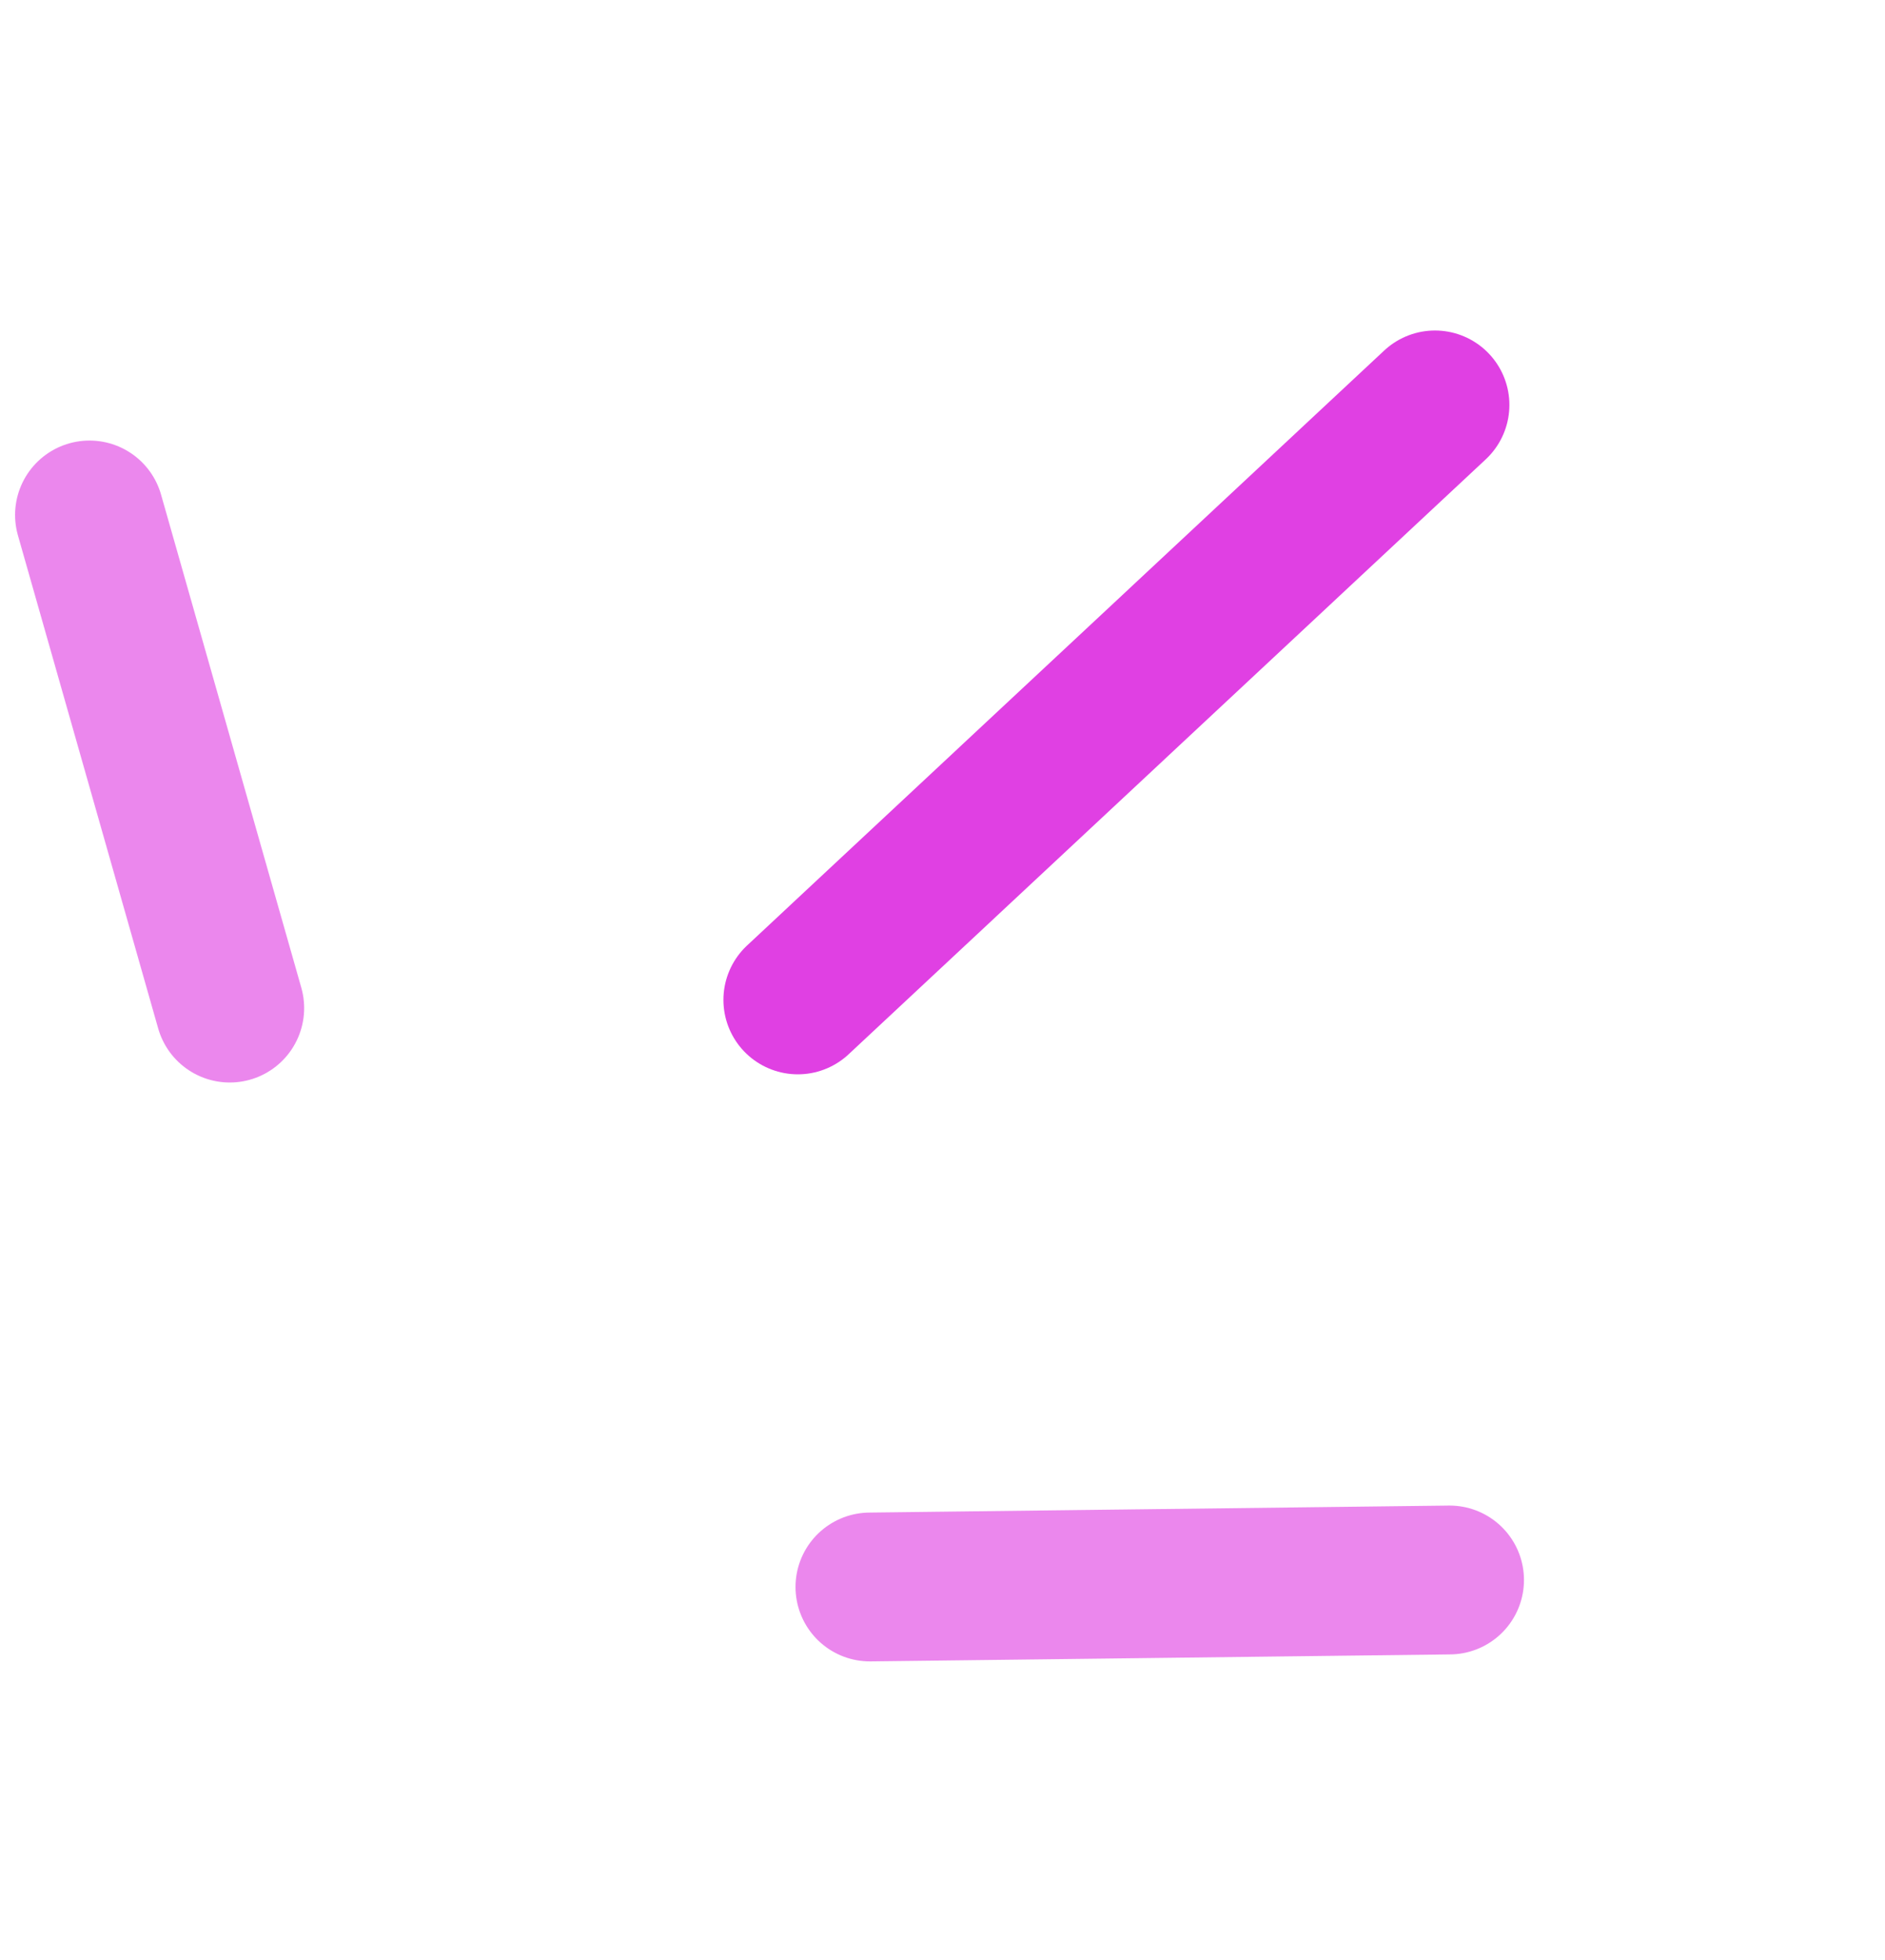
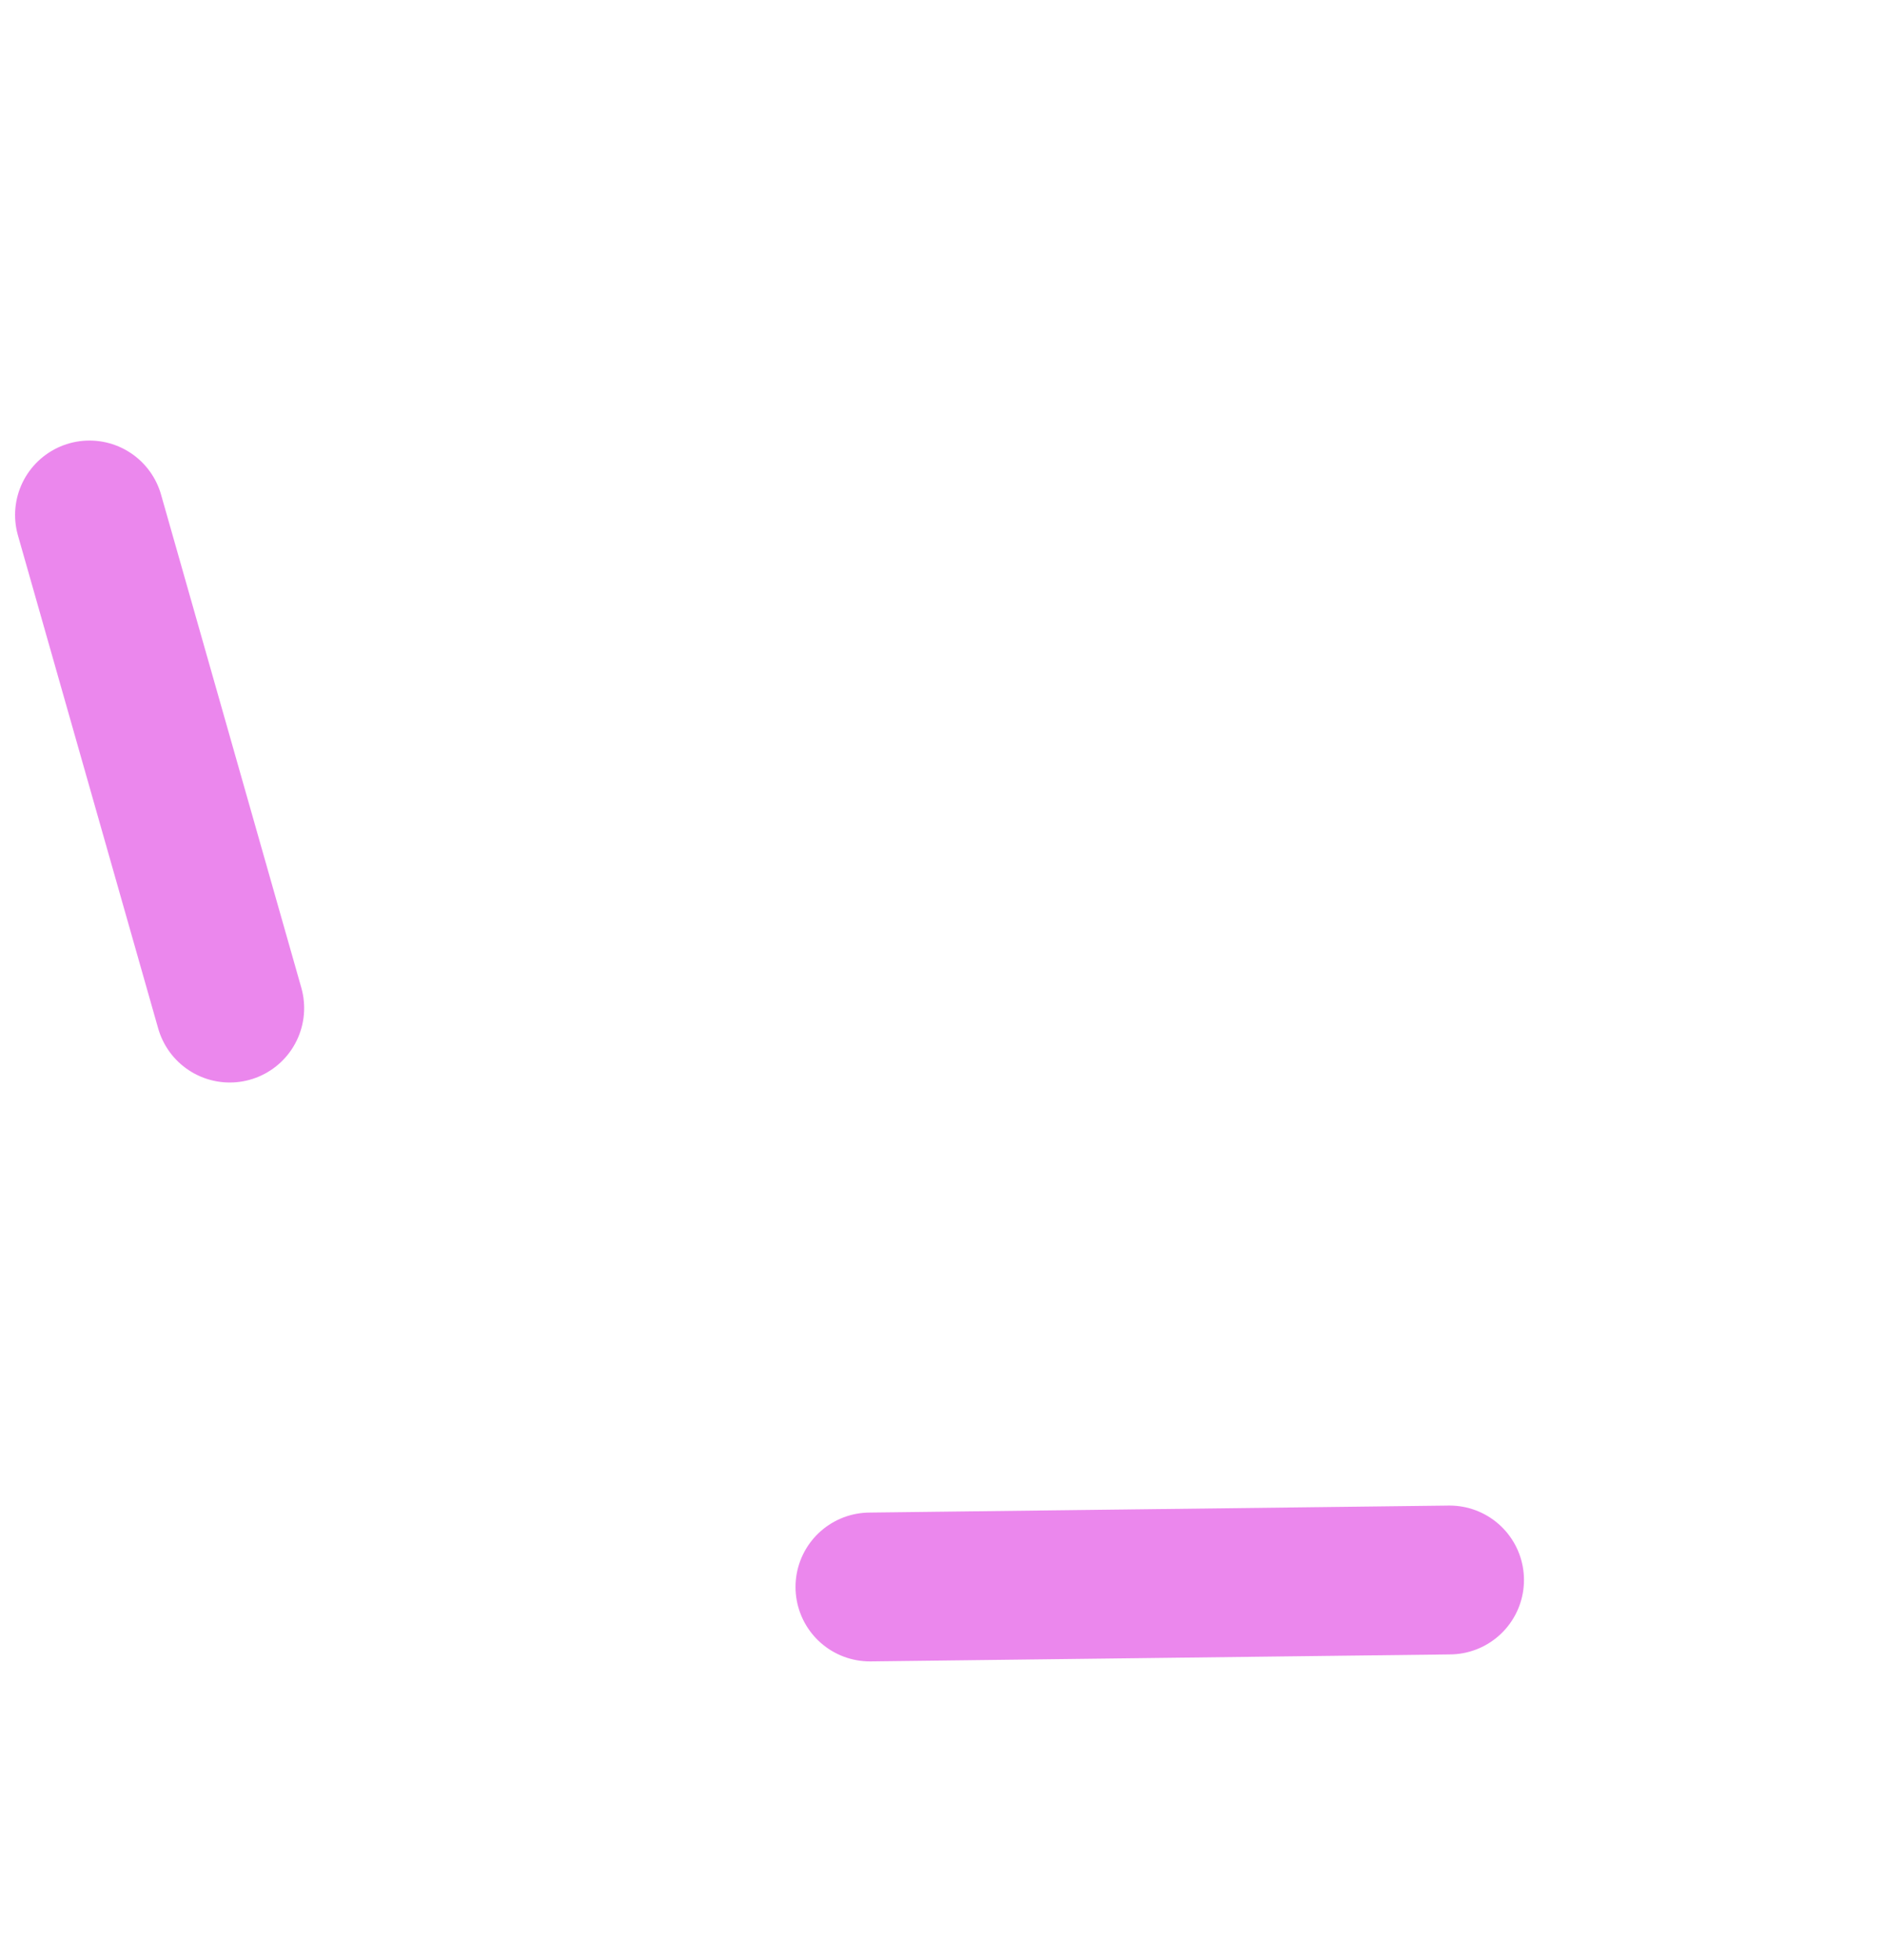
<svg xmlns="http://www.w3.org/2000/svg" width="76" height="79" viewBox="0 0 76 79" fill="none">
  <path opacity="0.5" d="M35.074 63.973L58.444 63.691" stroke="#D811DC" stroke-width="6" stroke-linecap="round" />
-   <path opacity="0.8" d="M32.167 40.307L57.856 16.323" stroke="#D811DC" stroke-width="6" stroke-linecap="round" />
  <path opacity="0.5" d="M9.263 40.637L3.608 20.759" stroke="#D811DC" stroke-width="6" stroke-linecap="round" />
</svg>